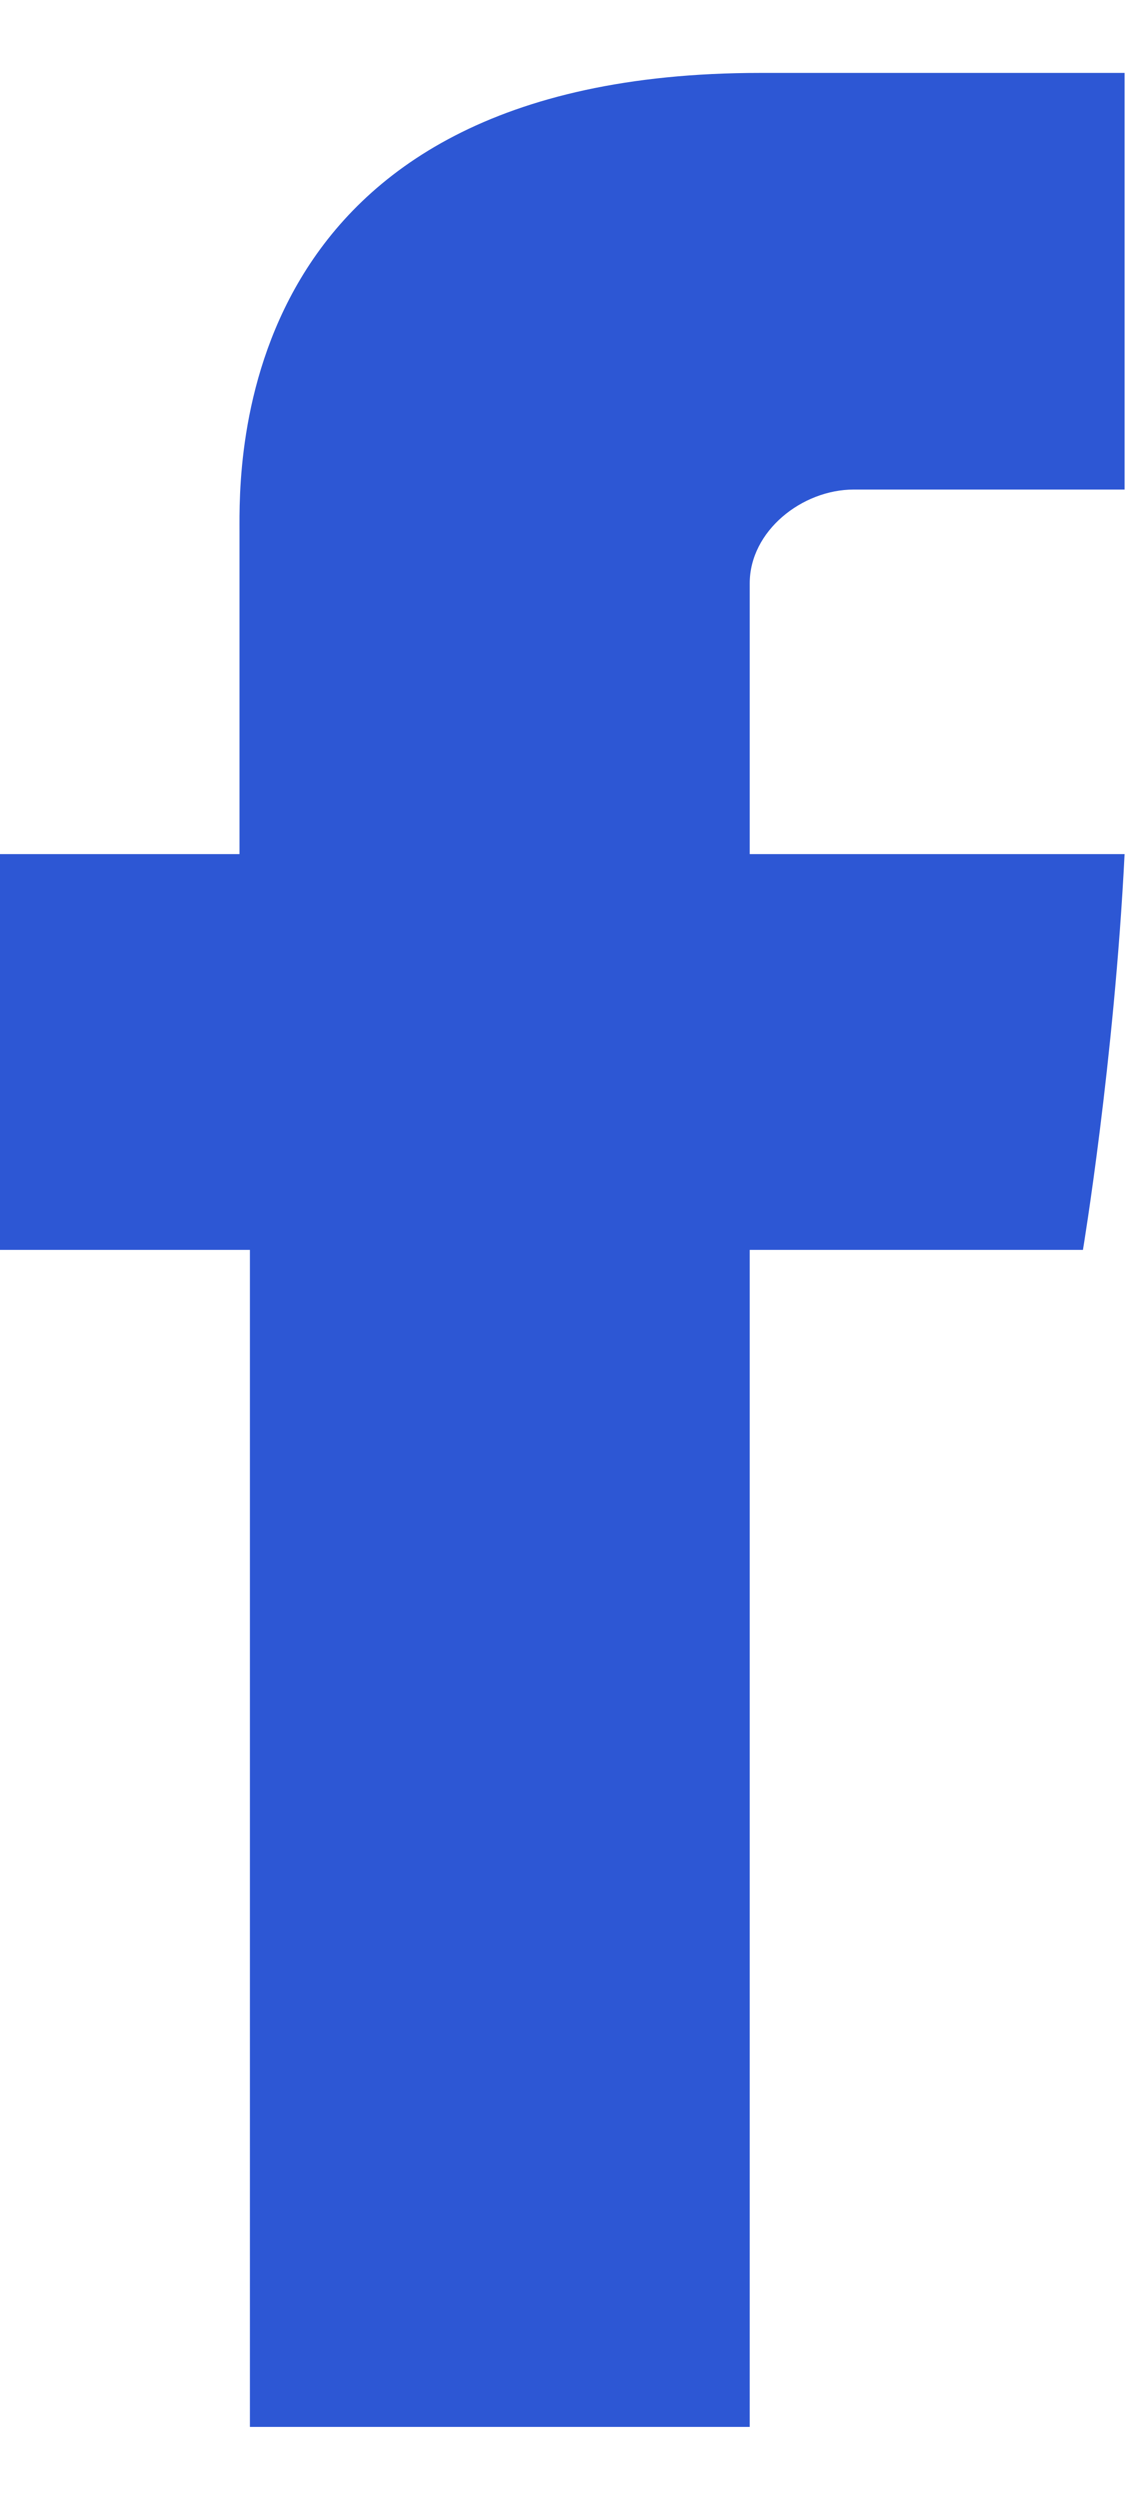
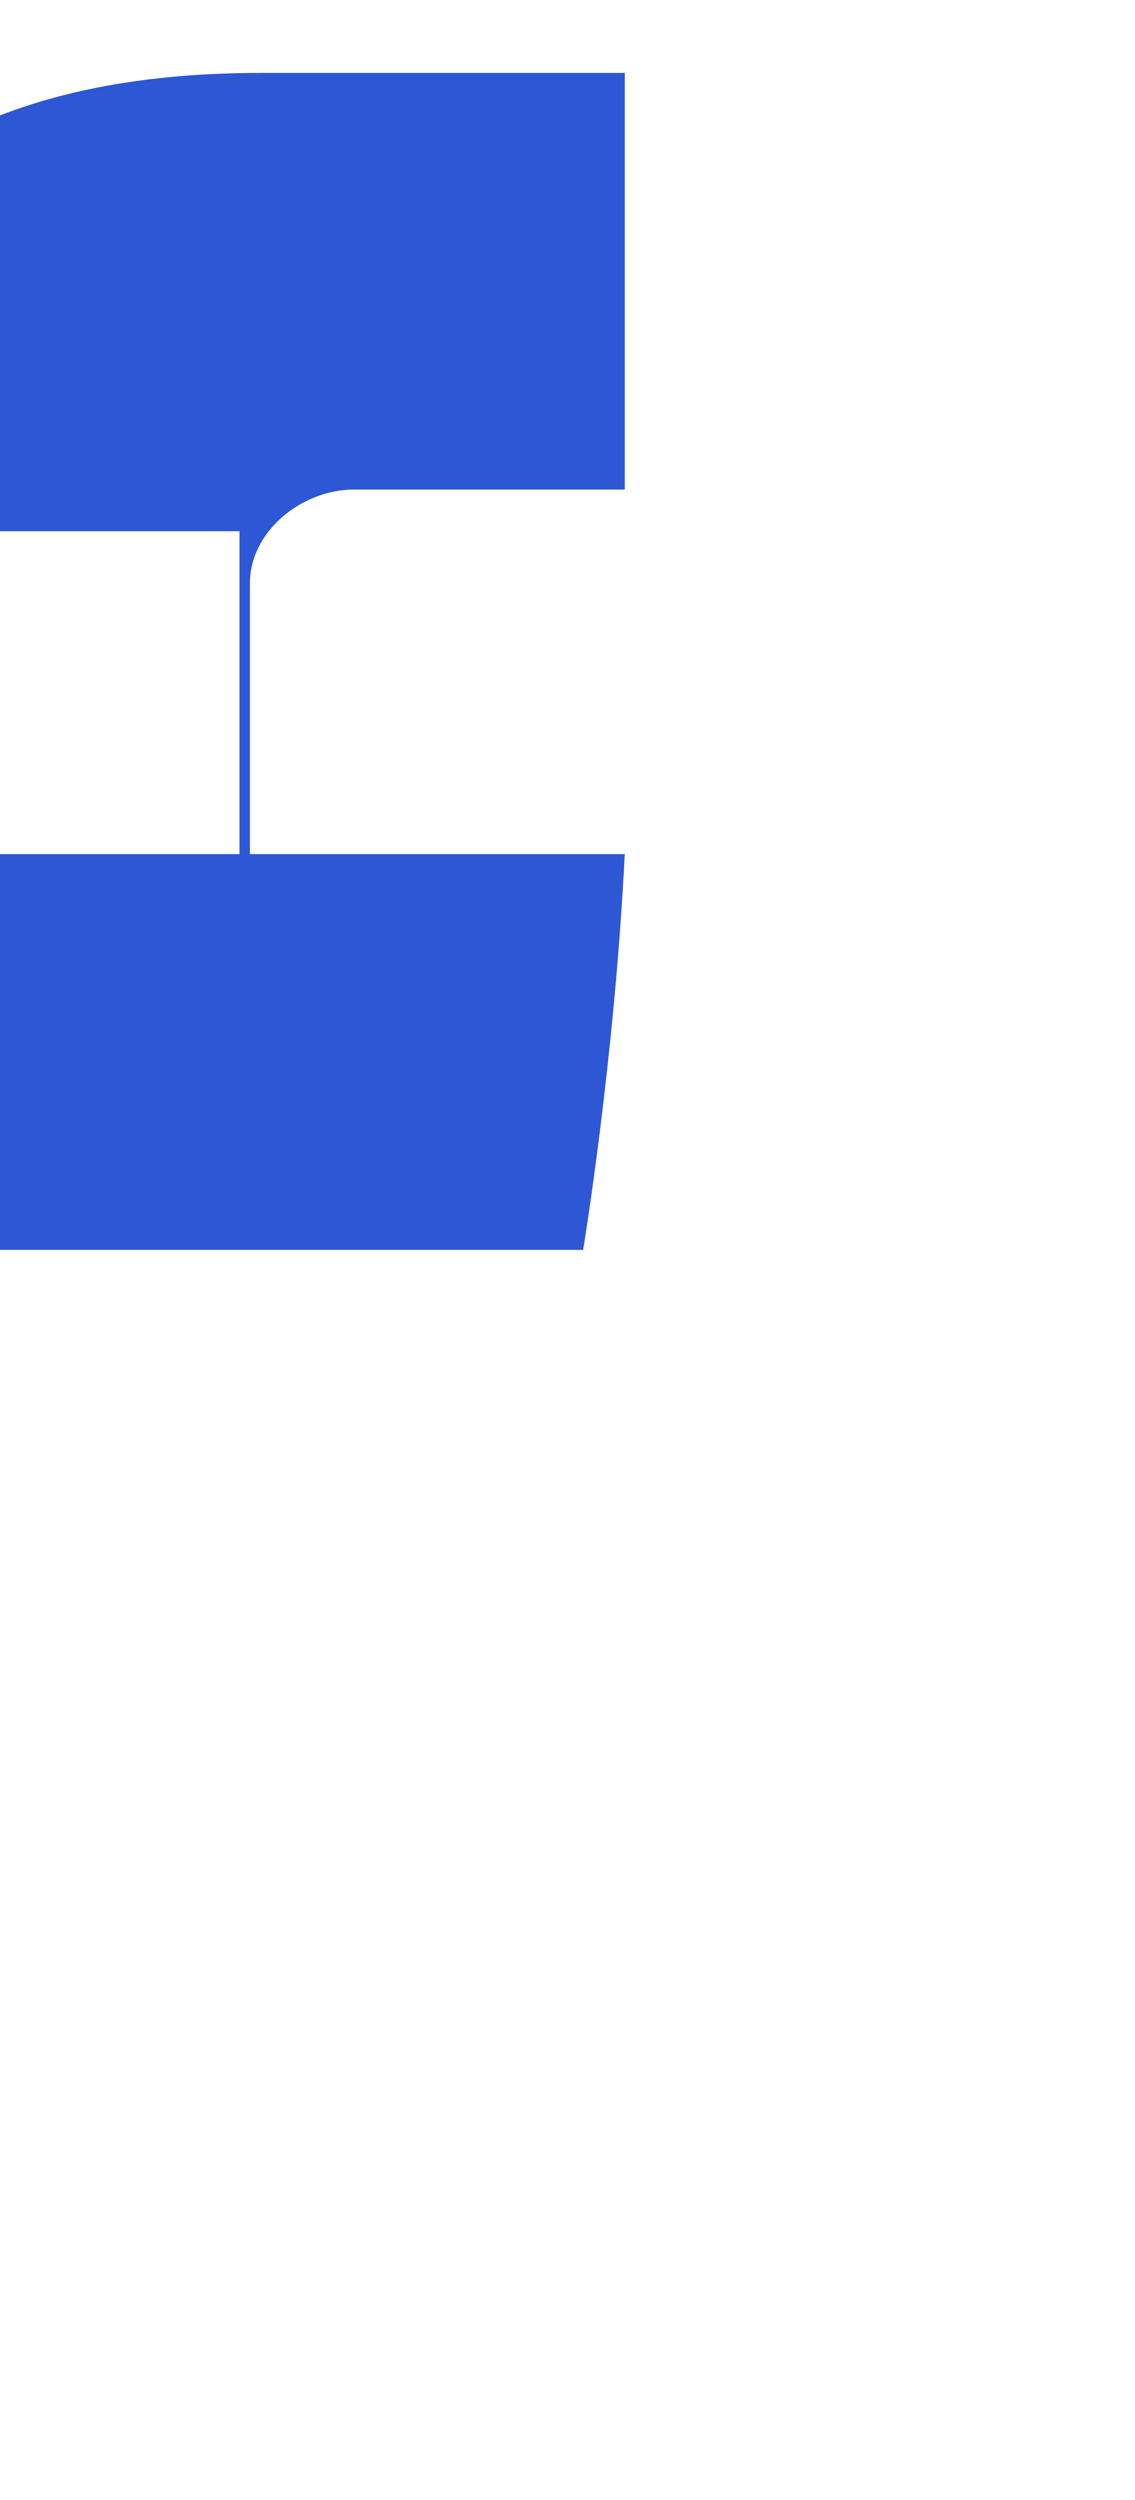
<svg xmlns="http://www.w3.org/2000/svg" version="1.1" viewBox="0 0 10.9 24">
  <defs>
    <style>
      .cls-1 {
        fill: #2d57d4;
        fill-rule: evenodd;
      }
    </style>
  </defs>
  <g>
    <g id="Layer_1">
-       <path id="Path_238" class="cls-1" d="M2.3,5.1v3.1H0v3.8h2.4v11.3h4.8v-11.3h3.2s.3-1.8.4-3.8h-3.6v-2.6c0-.5.5-.9,1-.9h2.6V.7h-3.5c-5.1,0-5,3.8-5,4.4" />
+       <path id="Path_238" class="cls-1" d="M2.3,5.1v3.1H0v3.8h2.4v11.3v-11.3h3.2s.3-1.8.4-3.8h-3.6v-2.6c0-.5.5-.9,1-.9h2.6V.7h-3.5c-5.1,0-5,3.8-5,4.4" />
    </g>
  </g>
</svg>